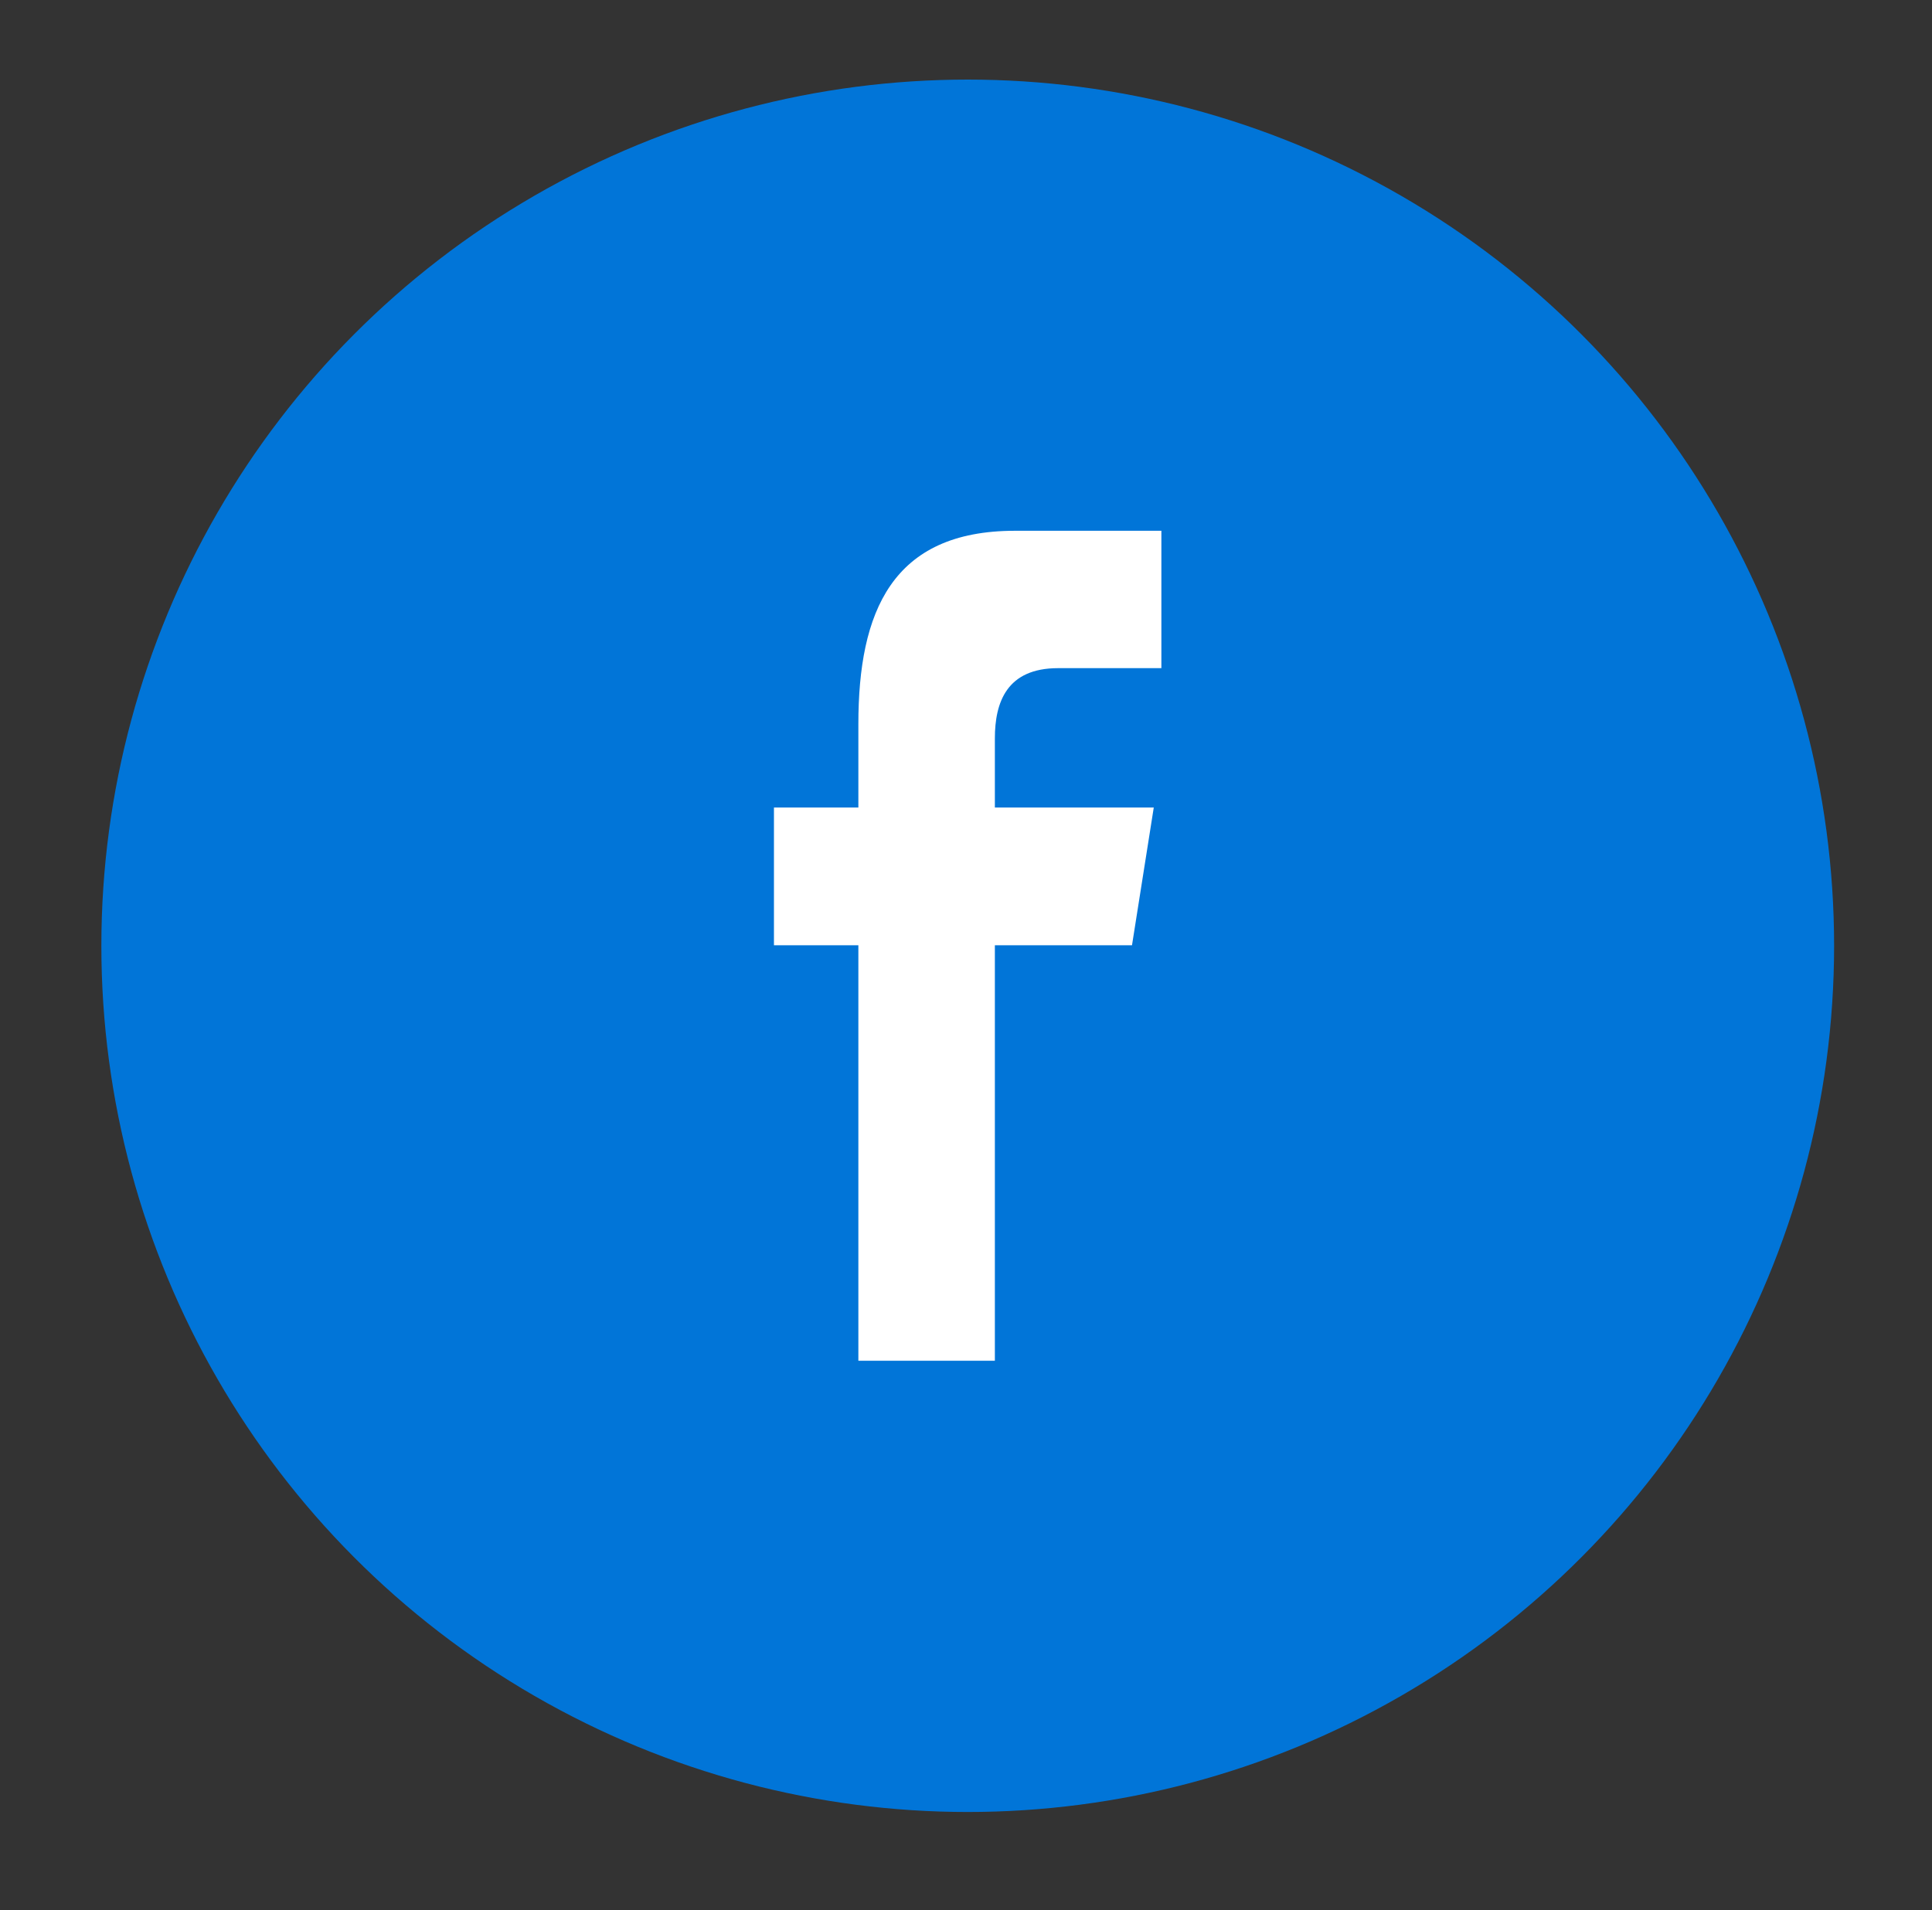
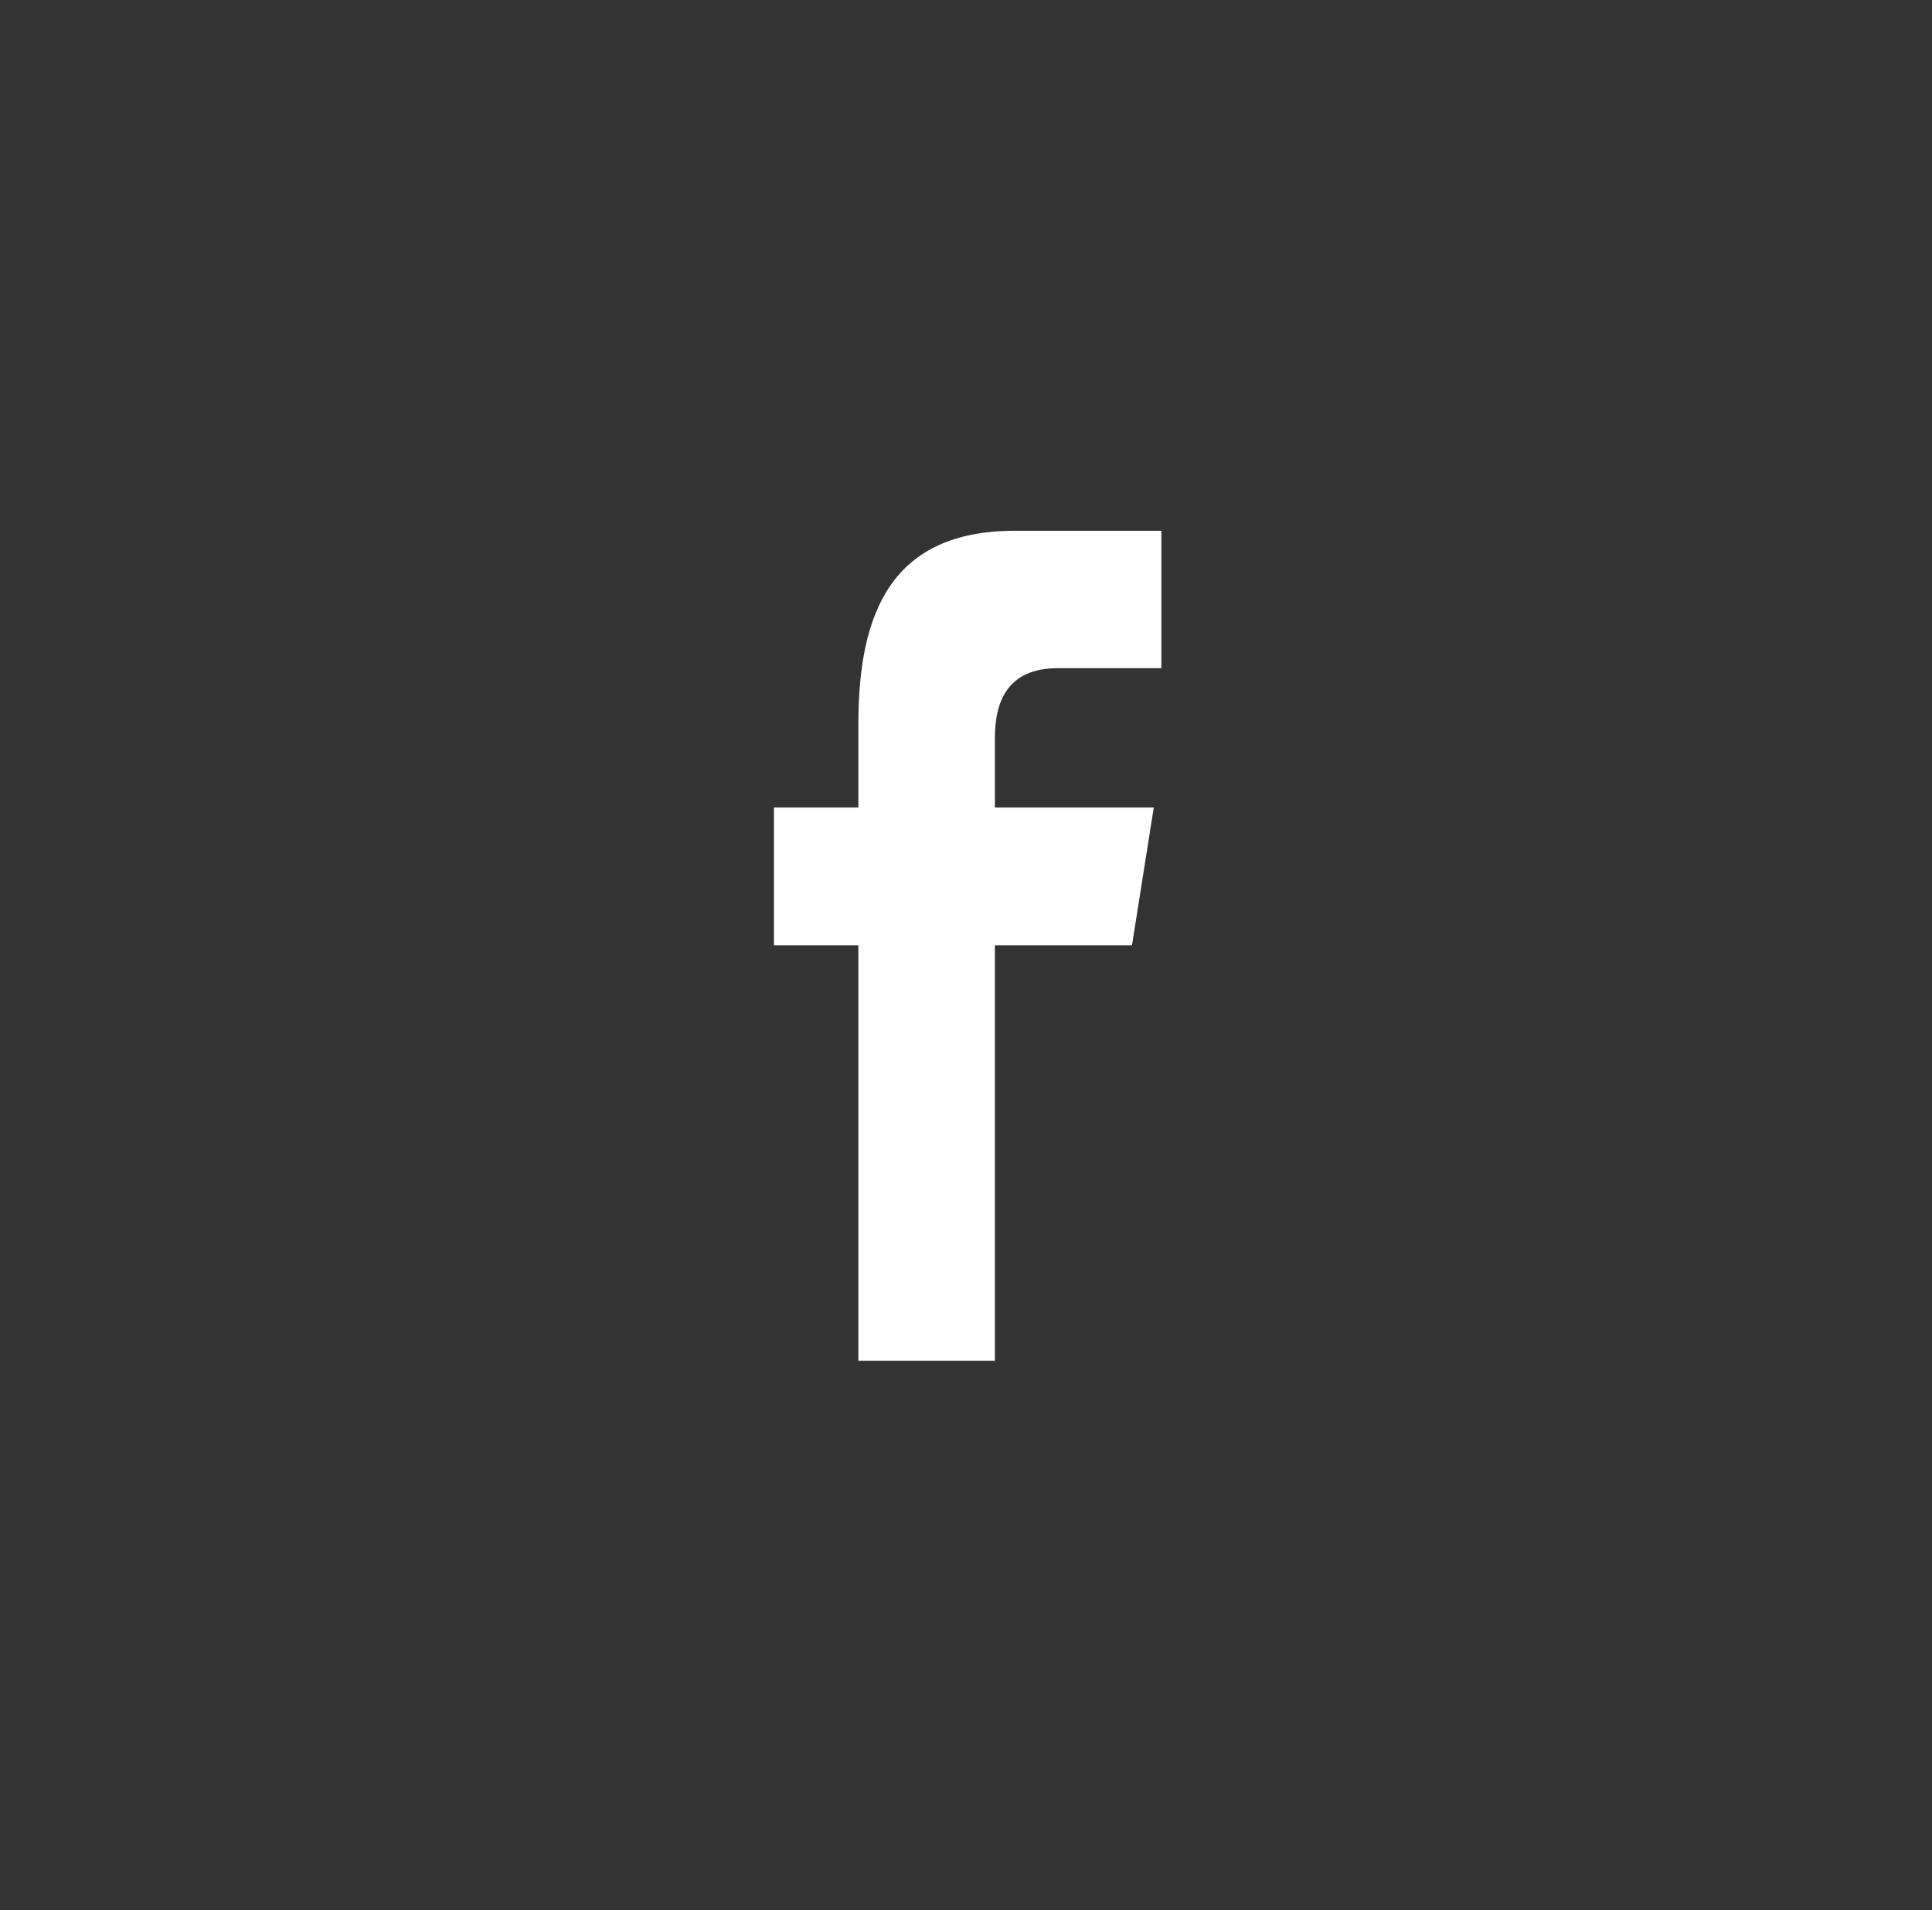
<svg xmlns="http://www.w3.org/2000/svg" version="1.1" id="圖層_1" x="0px" y="0px" width="55.75px" height="55.125px" viewBox="0 0 55.75 55.125" style="enable-background:new 0 0 55.75 55.125;" xml:space="preserve">
  <rect x="0" y="0" width="55.75" height="55.125" fill="#333333" stroke="none" />
  <g>
-     <circle style="fill:#0175D8;" cx="27.925" cy="27.297" r="25" />
    <path style="fill-rule:evenodd;clip-rule:evenodd;fill:#FFFFFF;" d="M28.708,39.274V27.282h3.957l0.628-3.975h-4.585v-1.994   c0-1.041,0.341-2.029,1.825-2.029h2.98v-3.965h-4.225c-3.551,0-4.519,2.342-4.519,5.58v2.408h-2.436v3.975h2.436v11.992H28.708z    M28.708,39.274" />
  </g>
</svg>